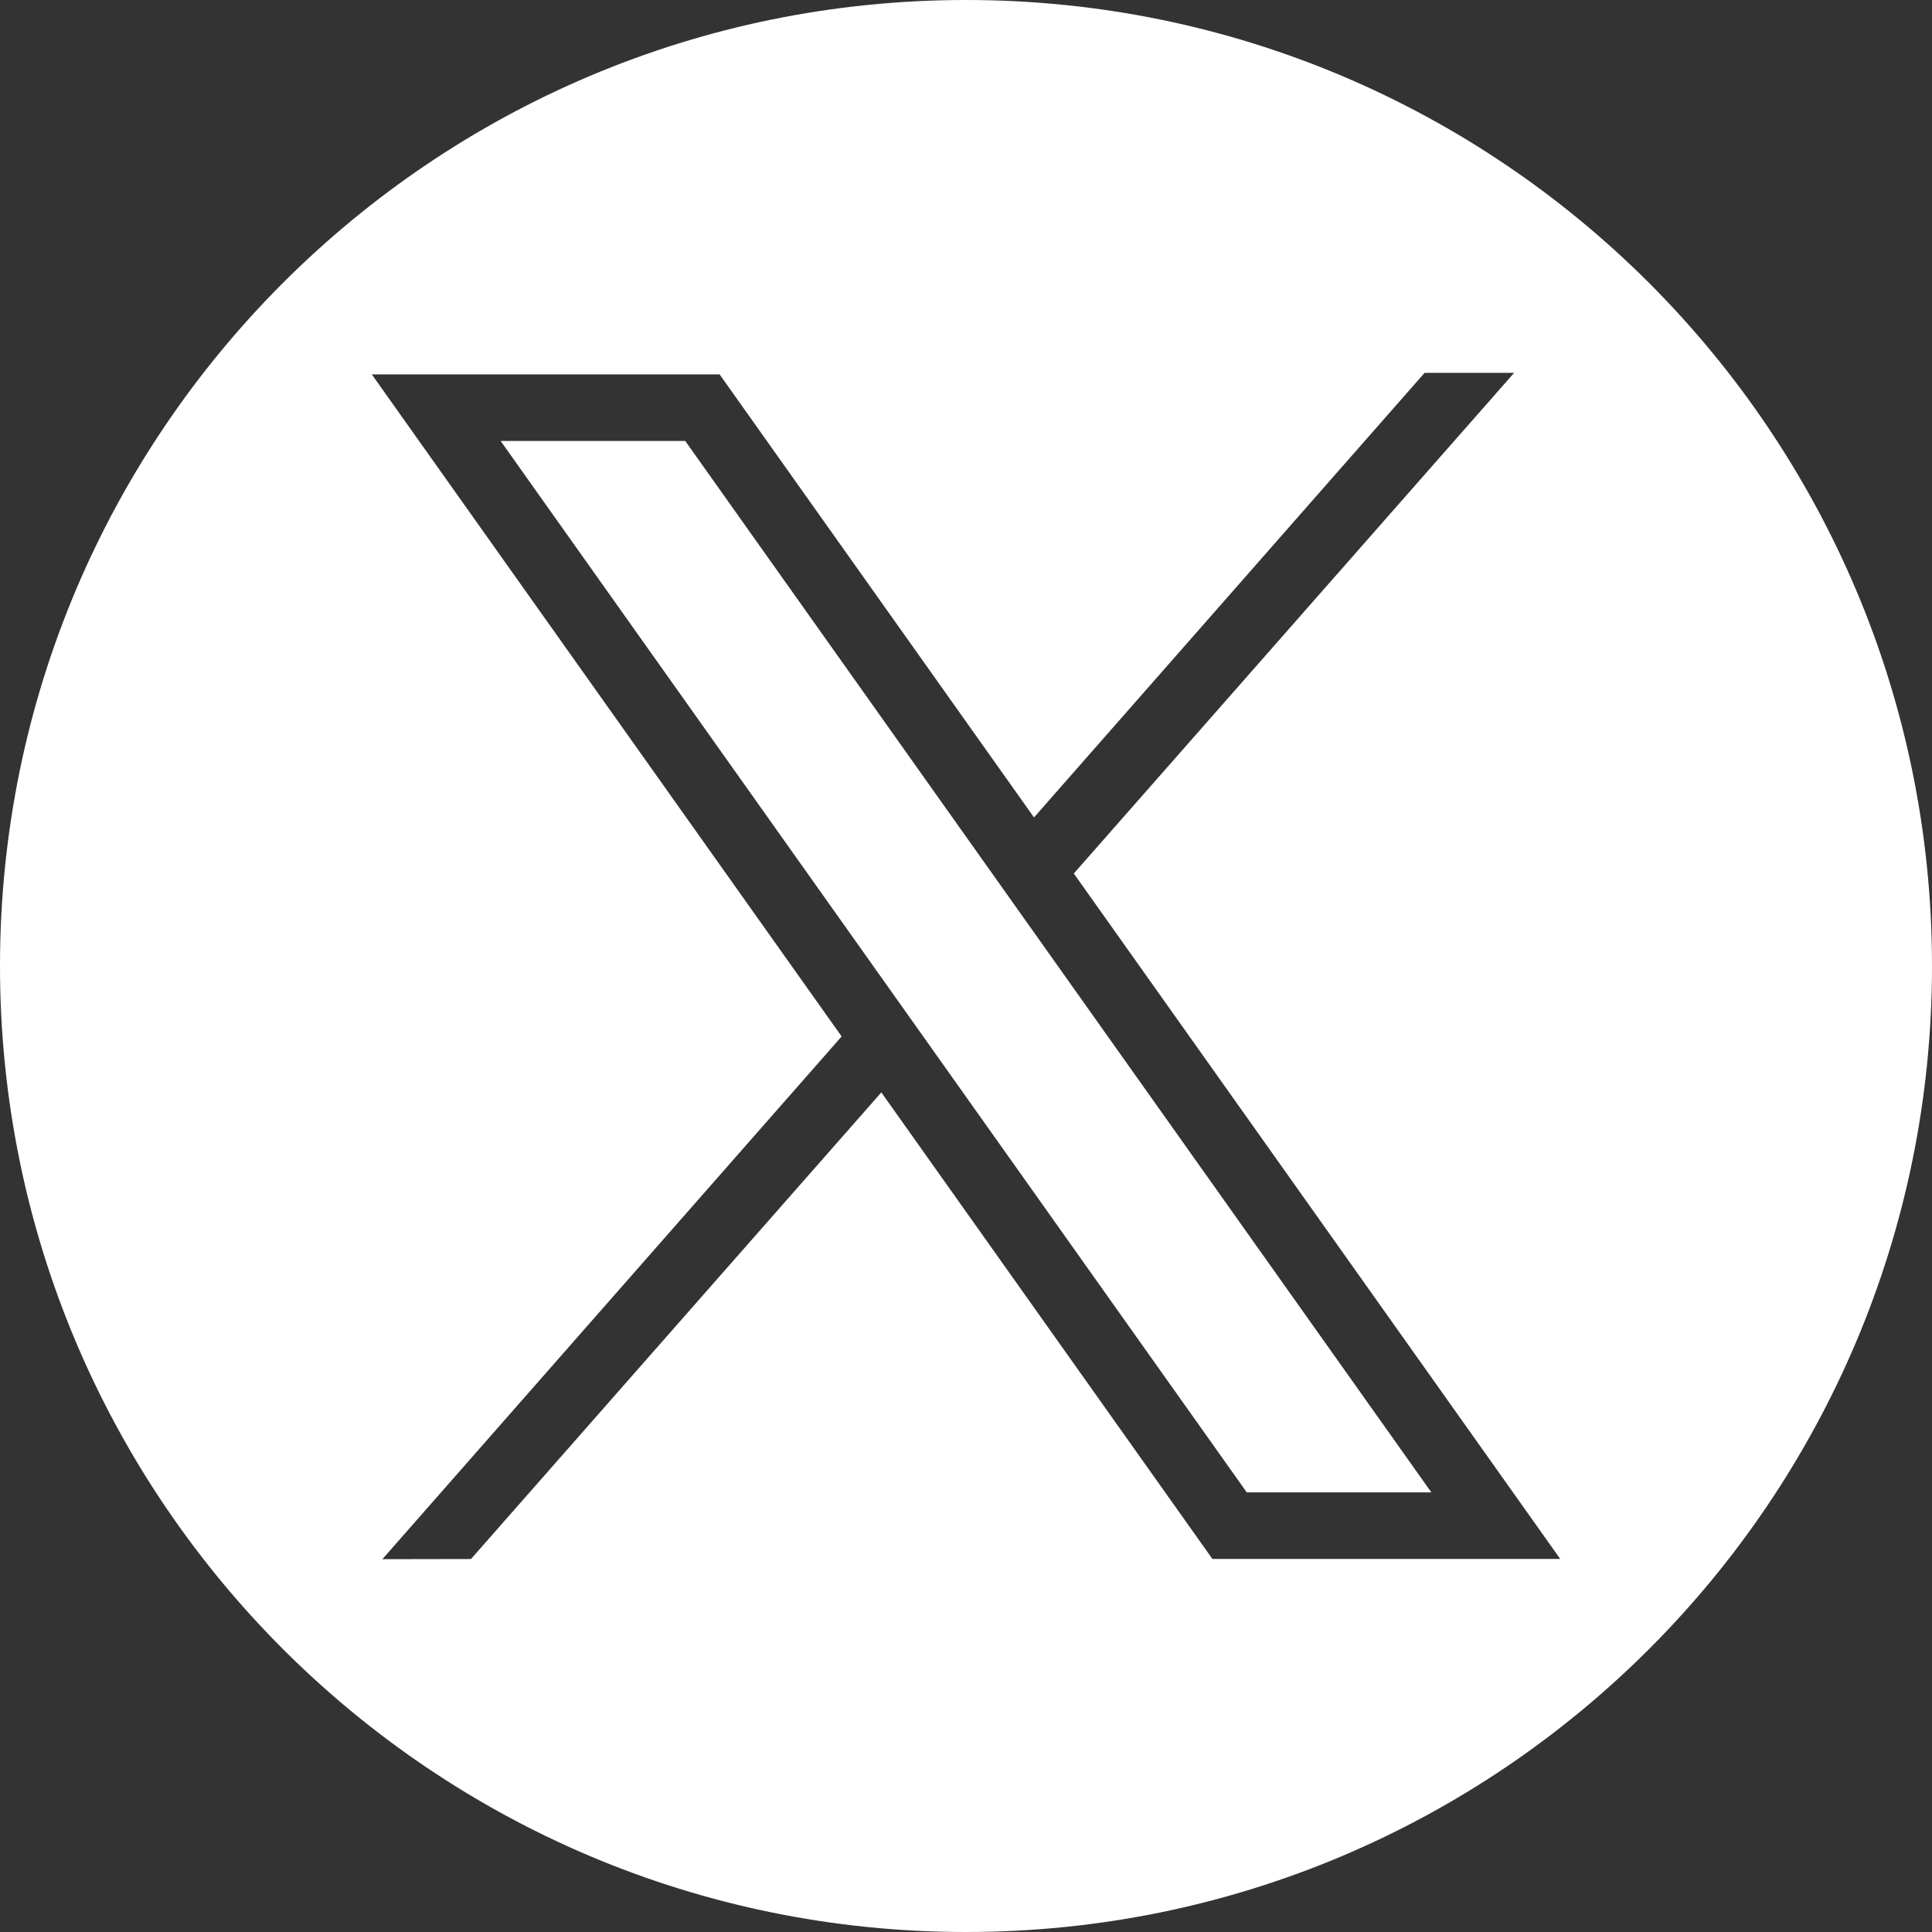
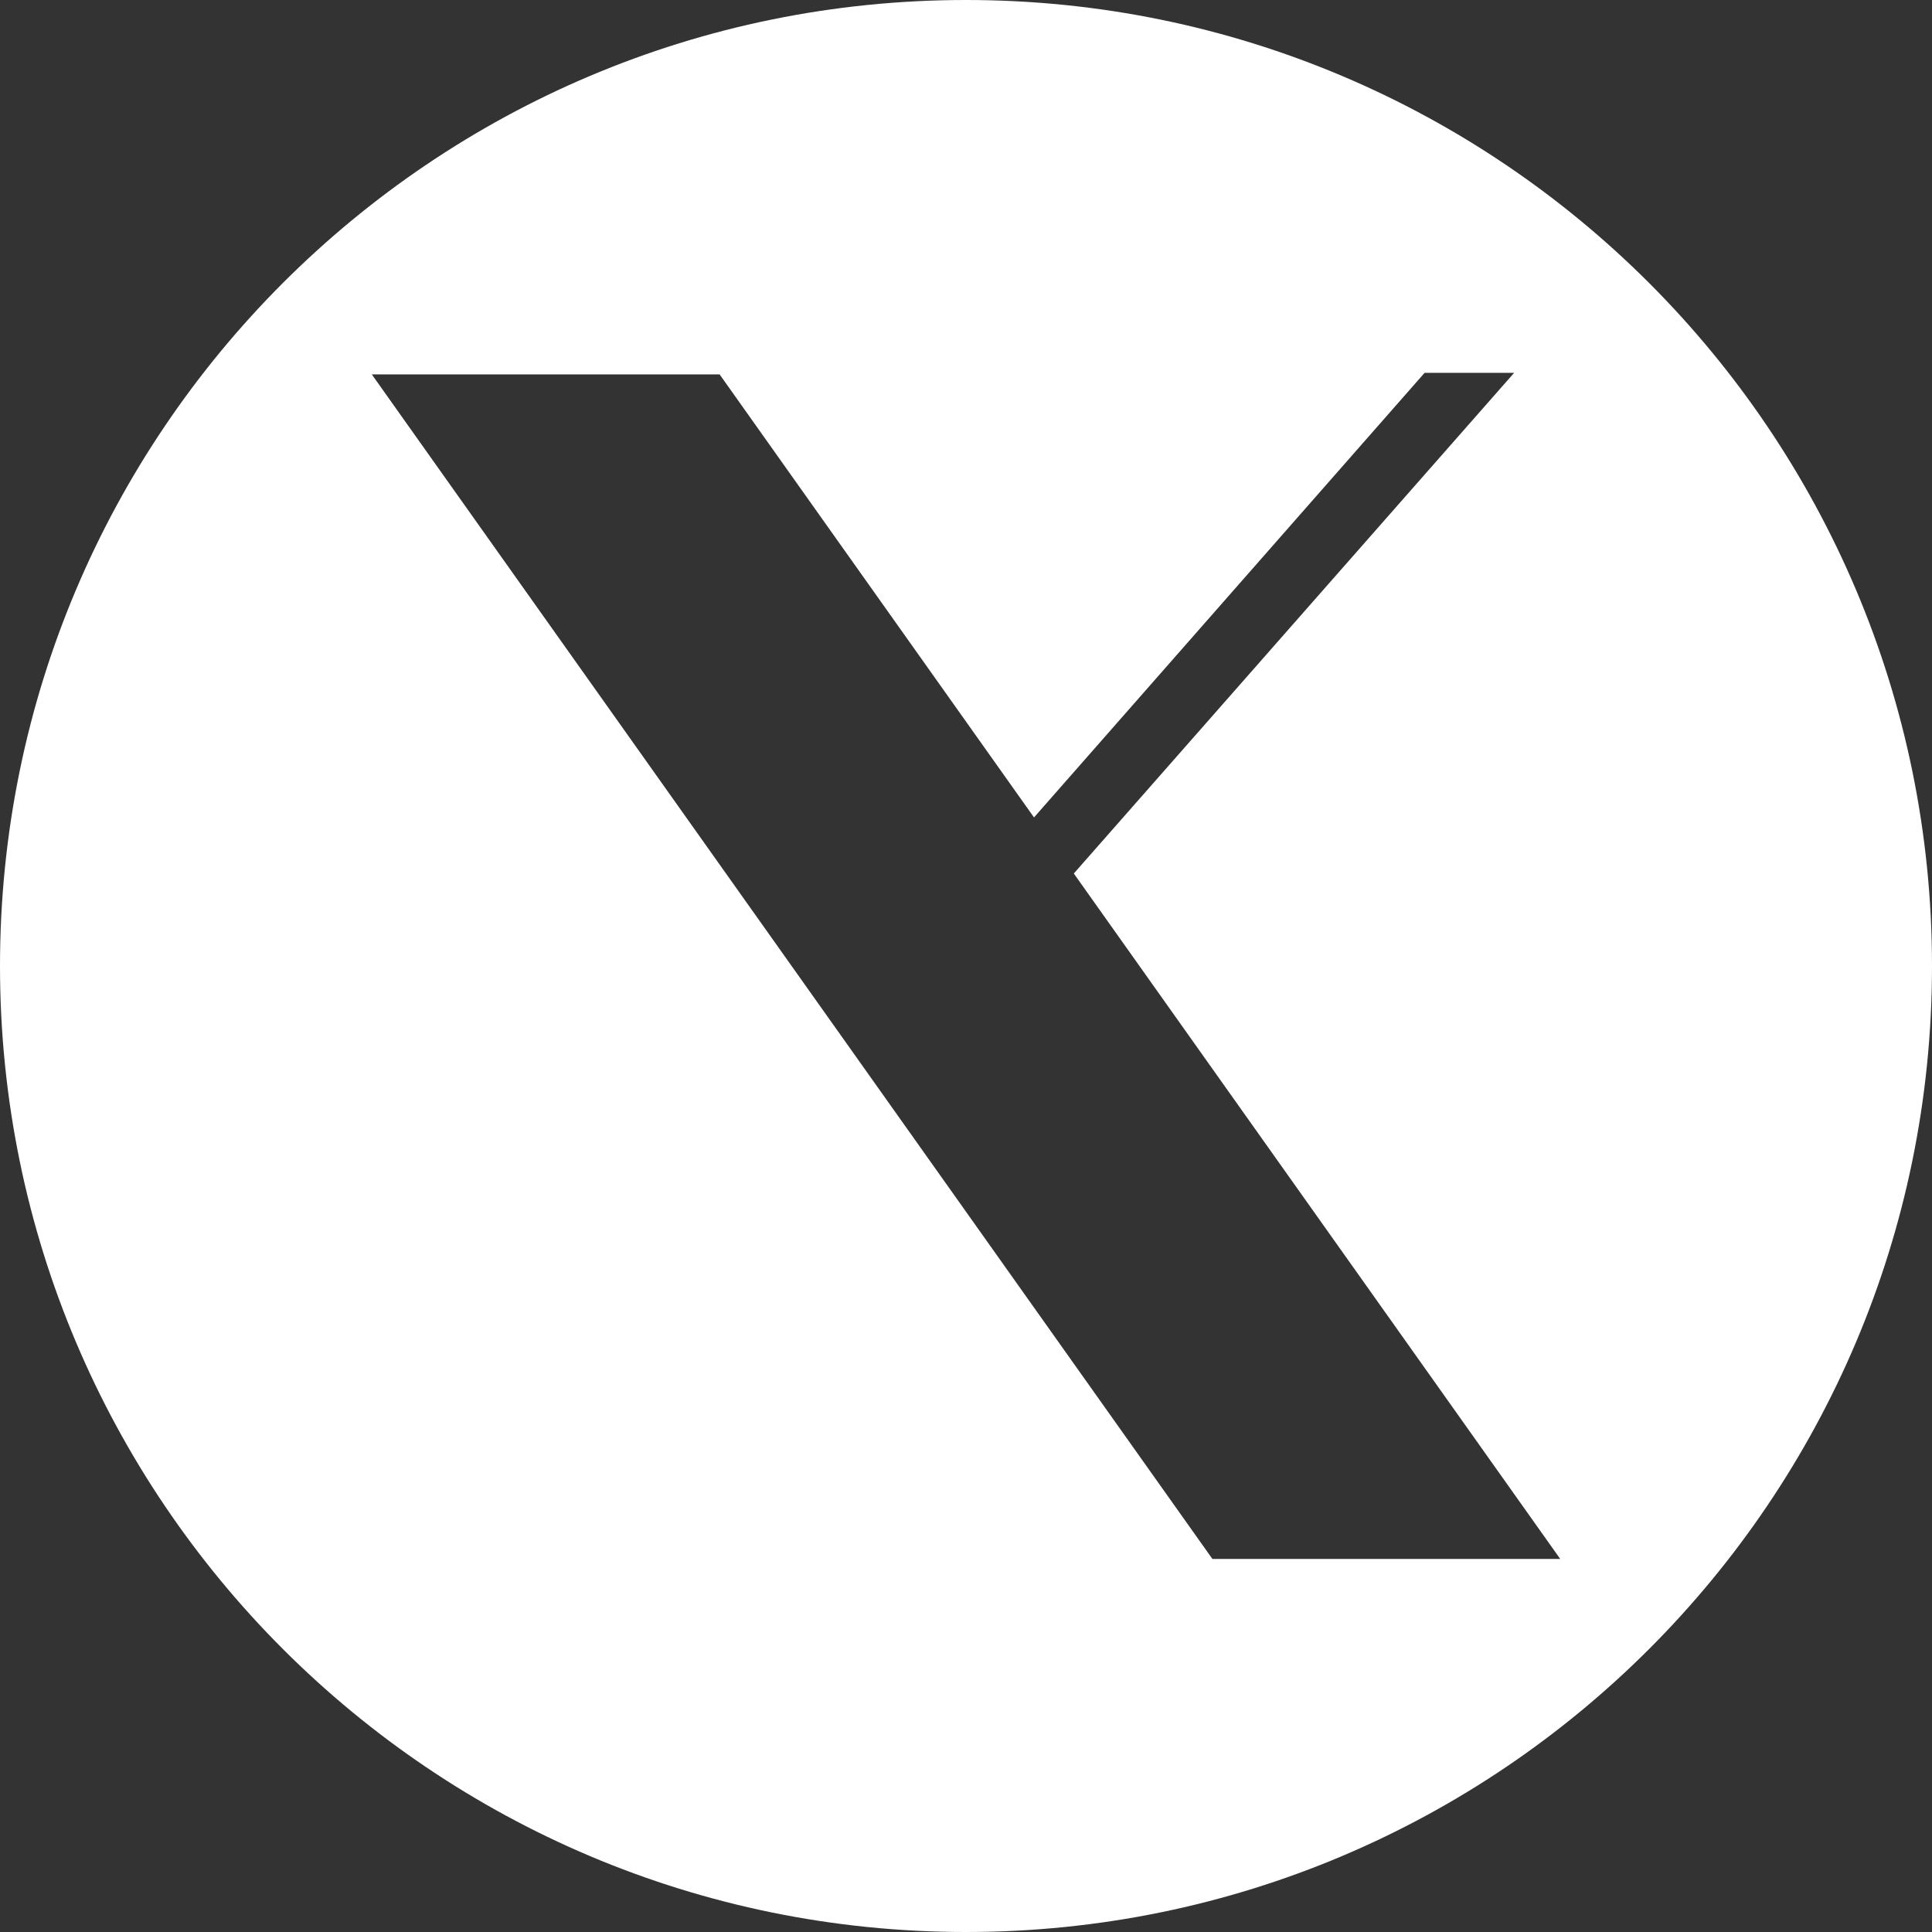
<svg xmlns="http://www.w3.org/2000/svg" id="_Слой_2" data-name="Слой 2" viewBox="0 0 953.3 953.3">
  <rect x="0" y="0" width="953.3" height="953.3" fill="#333333" stroke="none" />
  <defs>
    <style>
      .cls-1 {
        fill: #fff;
      }
    </style>
  </defs>
  <g id="Layer_1" data-name="Layer 1">
    <g>
-       <path class="cls-1" d="M476.65,0C213.4,0,0,213.4,0,476.65s213.4,476.65,476.65,476.65,476.65-213.4,476.65-476.65S739.9,0,476.65,0ZM598.23,769.22l-163.36-230.2-202.48,230.24-43.72.08,226.61-257.93L183.46,184.74h171.62l155.13,218.6,192.73-219.38h44.18l-217.27,247.05,240,338.2h-171.62Z" />
-       <polygon class="cls-1" points="457.15 513.68 437.54 486.05 247.03 217.58 338.11 217.58 487.93 428.7 507.56 456.36 706.27 736.38 615.19 736.38 457.15 513.68" />
+       <path class="cls-1" d="M476.65,0C213.4,0,0,213.4,0,476.65s213.4,476.65,476.65,476.65,476.65-213.4,476.65-476.65S739.9,0,476.65,0ZM598.23,769.22L183.46,184.74h171.62l155.13,218.6,192.73-219.38h44.18l-217.27,247.05,240,338.2h-171.62Z" />
    </g>
  </g>
</svg>